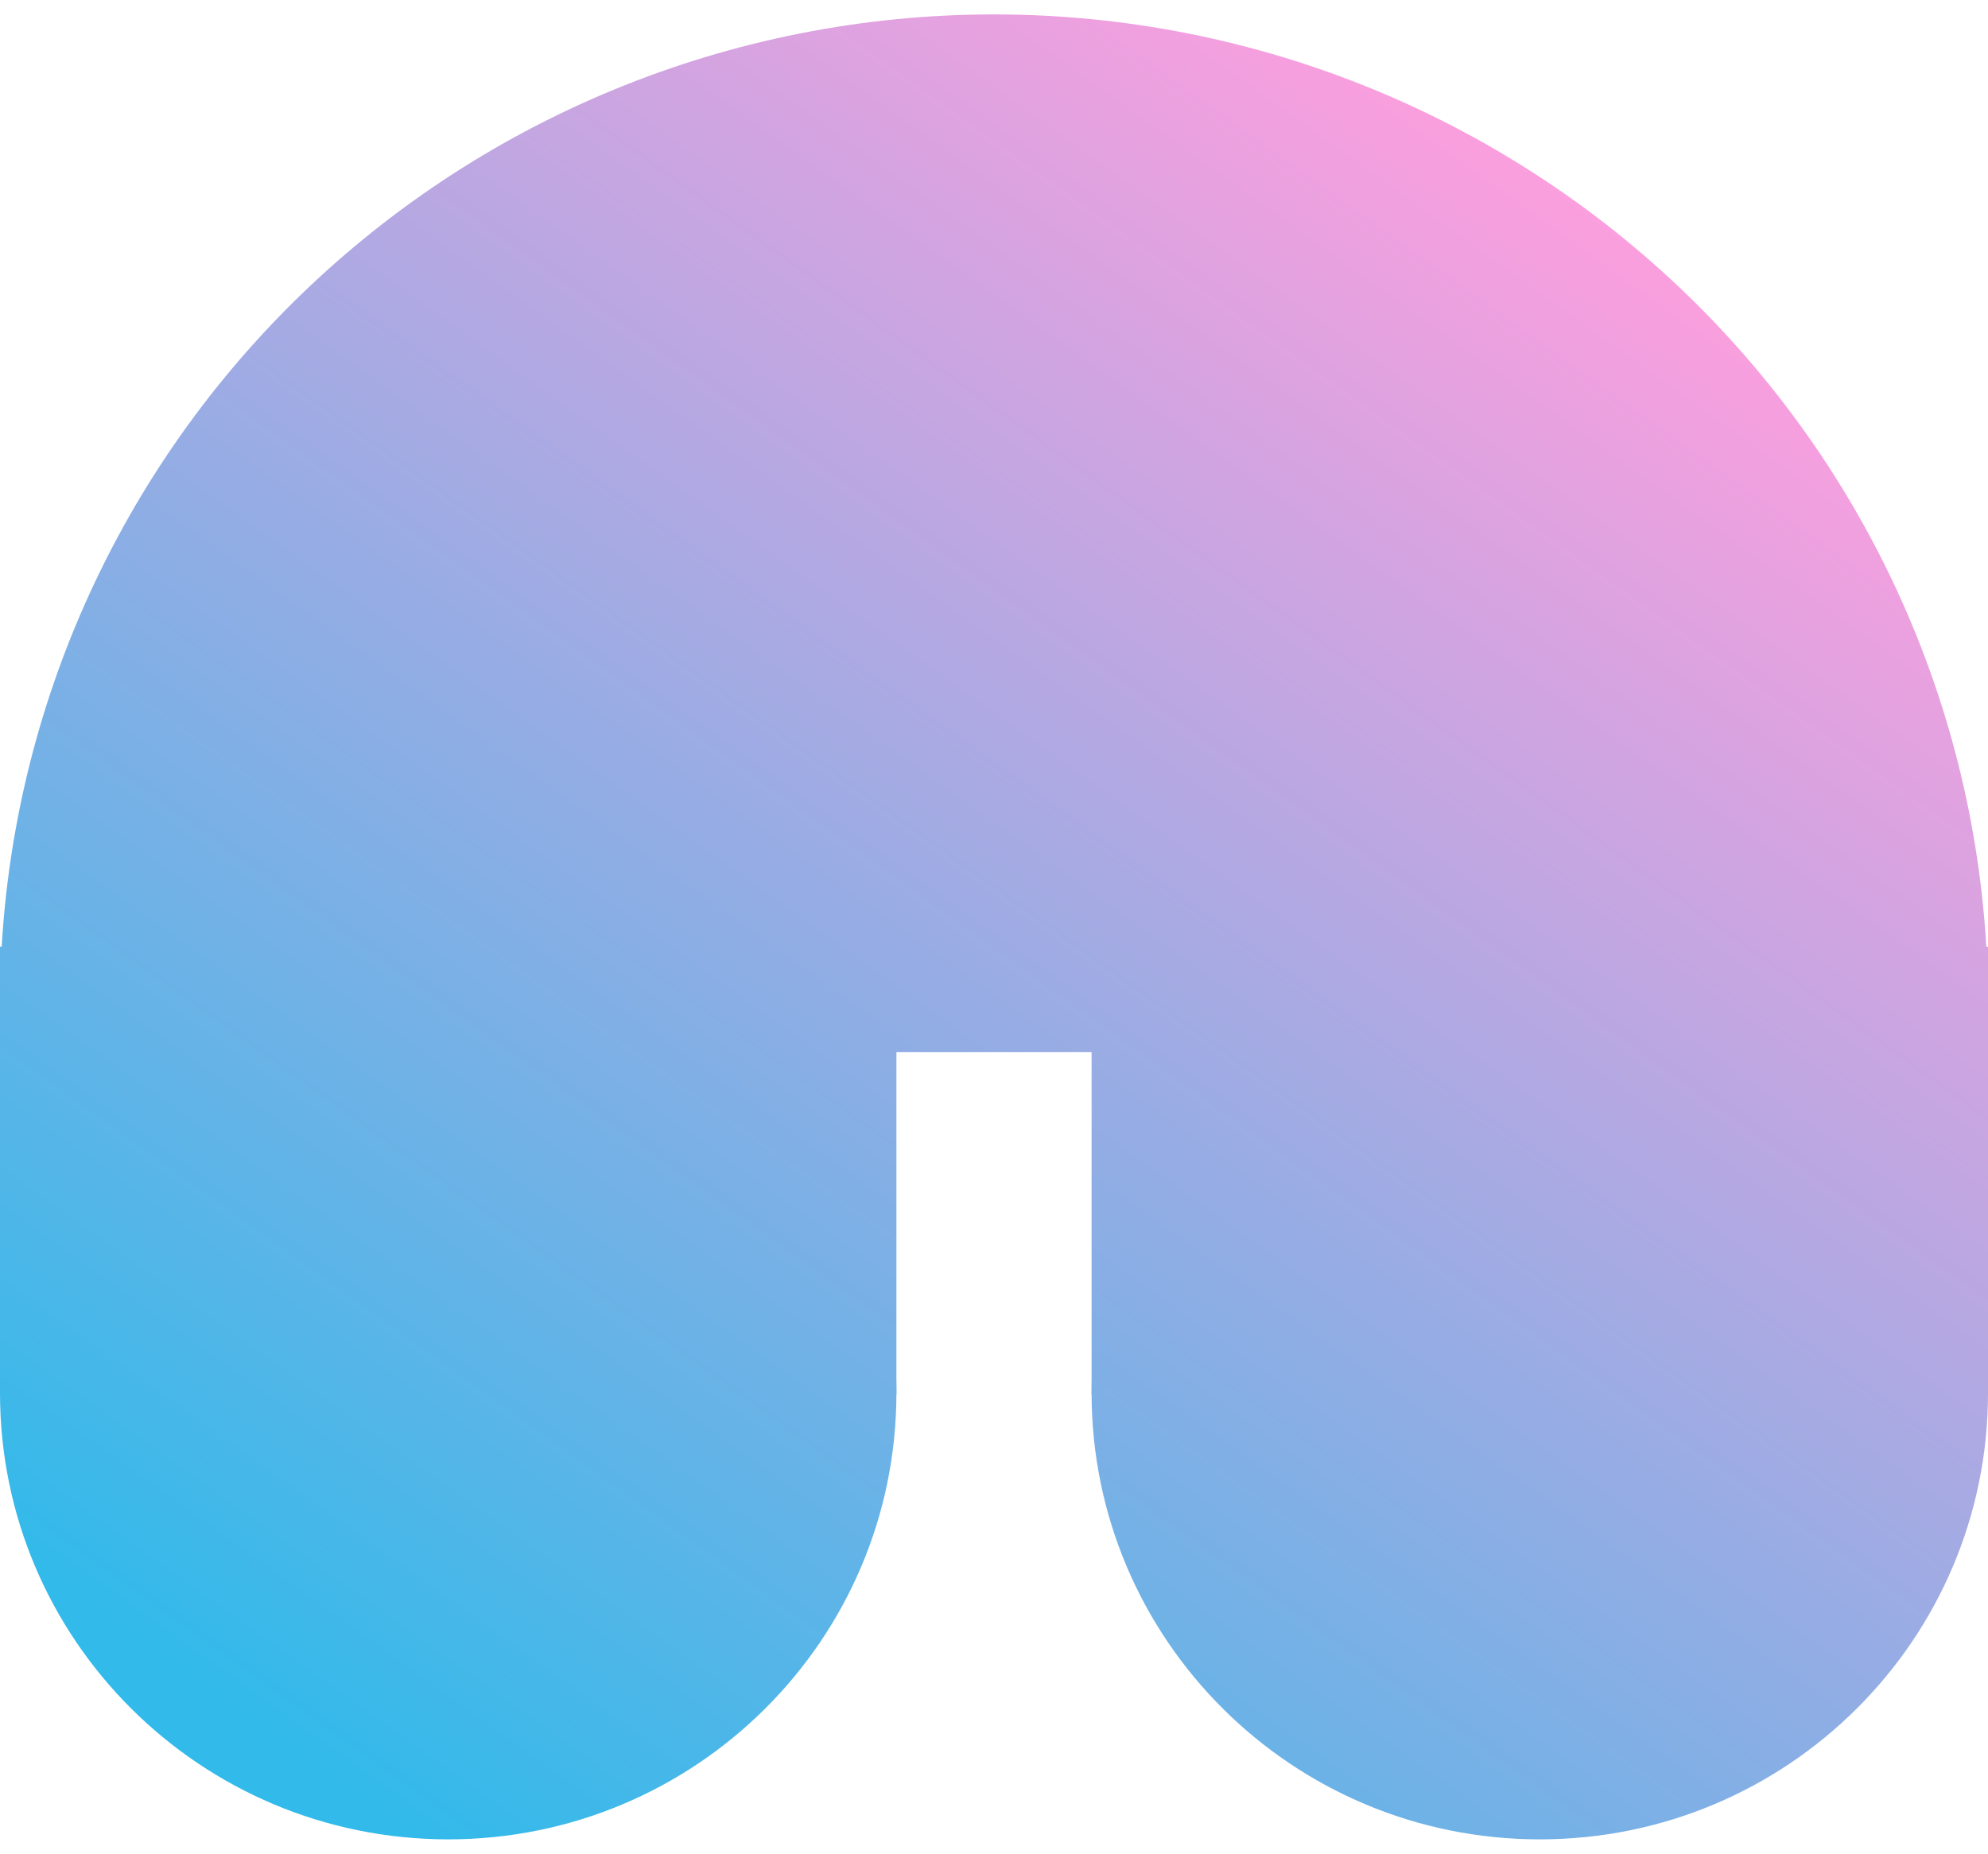
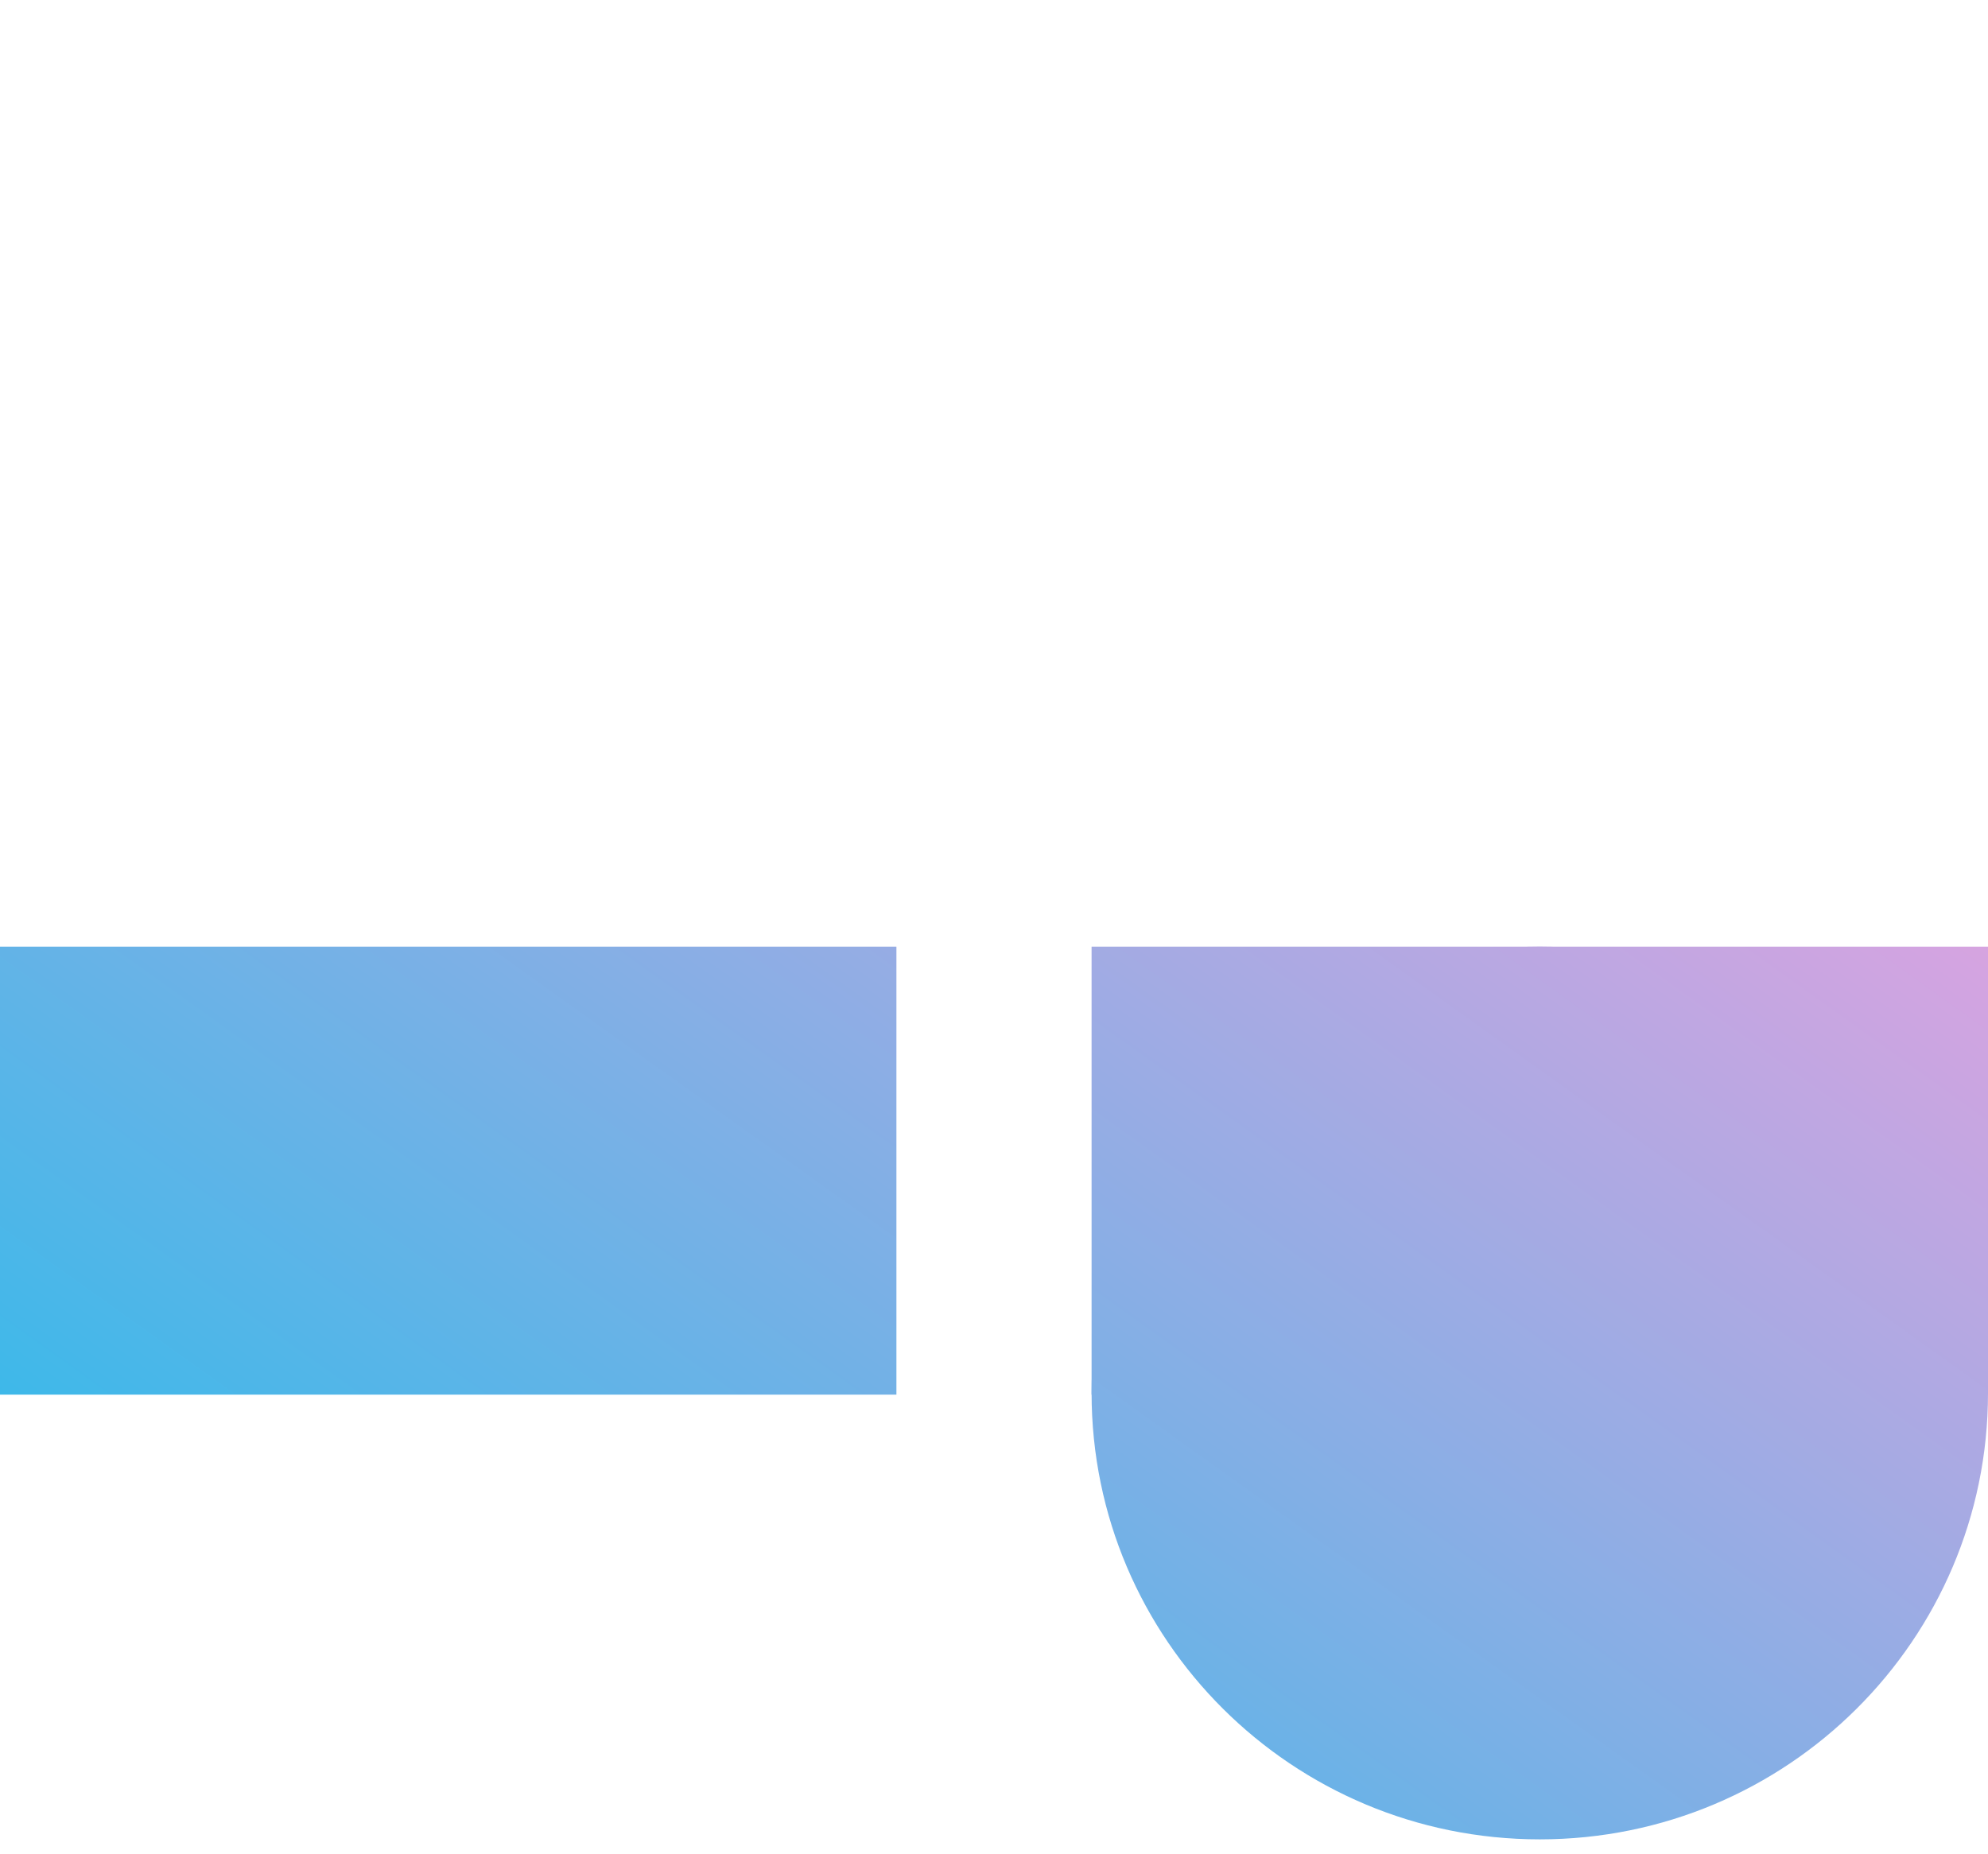
<svg xmlns="http://www.w3.org/2000/svg" width="104" height="97" viewBox="0 0 104 97" fill="none">
-   <path d="M104 52.55C104 45.748 102.655 39.013 100.042 32.728C97.428 26.444 93.598 20.734 88.77 15.925C83.941 11.115 78.209 7.3 71.9 4.697C65.591 2.094 58.829 0.754 52 0.754C45.171 0.754 38.409 2.094 32.1 4.697C25.791 7.3 20.059 11.115 15.23 15.925C10.402 20.734 6.572 26.444 3.958 32.728C1.345 39.013 -5.96987e-07 45.748 0 52.55L104 52.55Z" fill="url(#paint0_linear_778_680)" />
-   <path d="M46.895 72.889C46.895 85.788 36.397 96.245 23.448 96.245C10.498 96.245 0 85.788 0 72.889C0 59.99 10.498 49.534 23.448 49.534C36.397 49.534 46.895 59.99 46.895 72.889Z" fill="url(#paint1_linear_778_680)" />
  <path d="M104 72.889C104 85.788 93.502 96.245 80.552 96.245C67.603 96.245 57.105 85.788 57.105 72.889C57.105 59.99 67.603 49.534 80.552 49.534C93.502 49.534 104 59.99 104 72.889Z" fill="url(#paint2_linear_778_680)" />
  <path d="M0 49.534H46.895V72.975H0V49.534Z" fill="url(#paint3_linear_778_680)" />
  <path d="M57.105 49.534H104V72.975H57.105V49.534Z" fill="url(#paint4_linear_778_680)" />
-   <path d="M42.915 44.018H60.912V55.049H42.915V44.018Z" fill="url(#paint5_linear_778_680)" />
  <defs>
    <linearGradient id="paint0_linear_778_680" x1="76.313" y1="3.598" x2="9.863" y2="96.492" gradientUnits="userSpaceOnUse">
      <stop stop-color="#FF9EDE" />
      <stop offset="0.937" stop-color="#32BAEA" />
    </linearGradient>
    <linearGradient id="paint1_linear_778_680" x1="76.313" y1="3.598" x2="9.863" y2="96.492" gradientUnits="userSpaceOnUse">
      <stop stop-color="#FF9EDE" />
      <stop offset="0.937" stop-color="#32BAEA" />
    </linearGradient>
    <linearGradient id="paint2_linear_778_680" x1="76.313" y1="3.598" x2="9.863" y2="96.492" gradientUnits="userSpaceOnUse">
      <stop stop-color="#FF9EDE" />
      <stop offset="0.937" stop-color="#32BAEA" />
    </linearGradient>
    <linearGradient id="paint3_linear_778_680" x1="76.313" y1="3.598" x2="9.863" y2="96.492" gradientUnits="userSpaceOnUse">
      <stop stop-color="#FF9EDE" />
      <stop offset="0.937" stop-color="#32BAEA" />
    </linearGradient>
    <linearGradient id="paint4_linear_778_680" x1="76.313" y1="3.598" x2="9.863" y2="96.492" gradientUnits="userSpaceOnUse">
      <stop stop-color="#FF9EDE" />
      <stop offset="0.937" stop-color="#32BAEA" />
    </linearGradient>
    <linearGradient id="paint5_linear_778_680" x1="76.313" y1="3.598" x2="9.863" y2="96.492" gradientUnits="userSpaceOnUse">
      <stop stop-color="#FF9EDE" />
      <stop offset="0.937" stop-color="#32BAEA" />
    </linearGradient>
  </defs>
</svg>